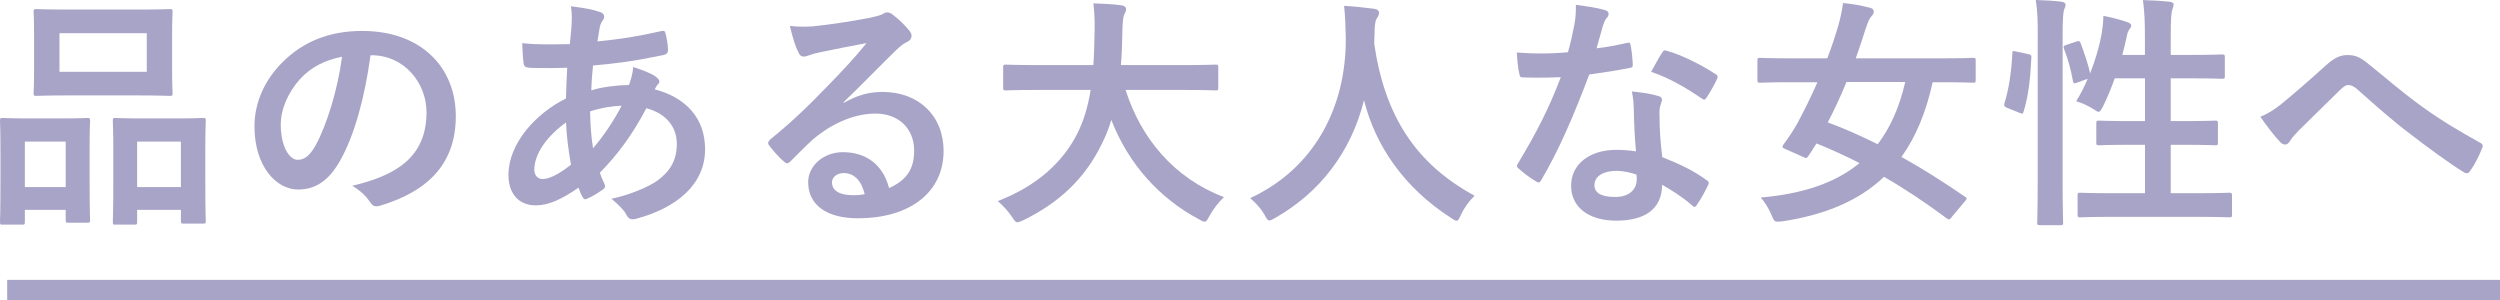
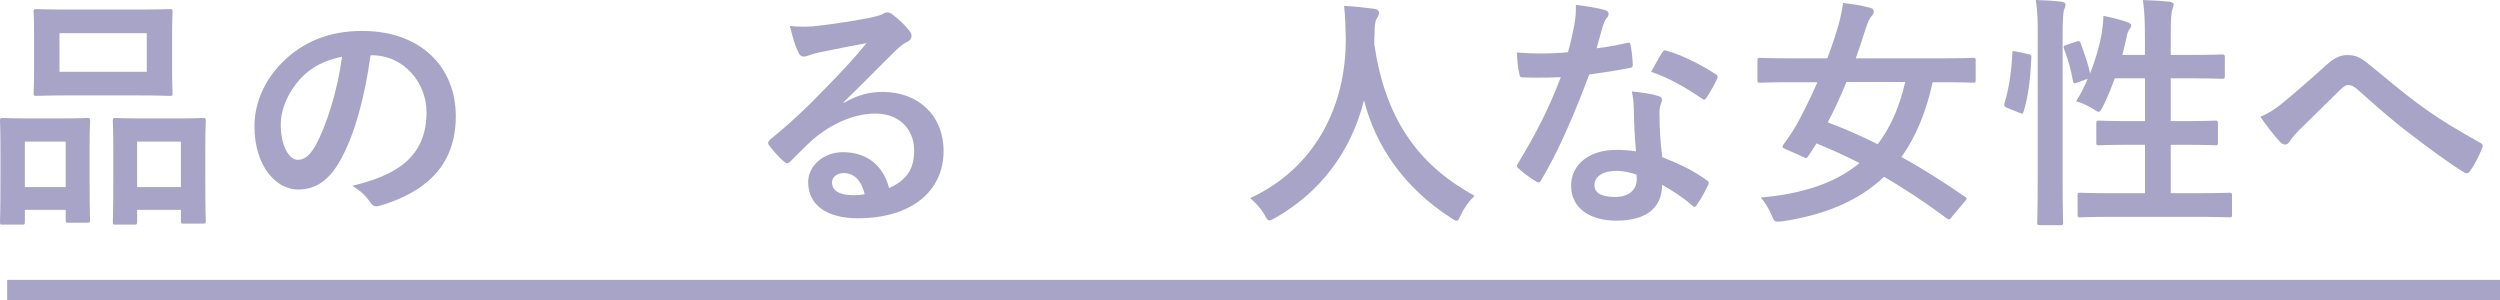
<svg xmlns="http://www.w3.org/2000/svg" id="_レイヤー_2" viewBox="0 0 366.05 43.98">
  <defs>
    <style>.cls-1{fill:none;stroke:#a8a4c7;stroke-miterlimit:10;stroke-width:3px;}.cls-2{fill:#a8a4c7;stroke-width:0px;}</style>
  </defs>
  <g id="photo">
    <line class="cls-1" x1="1.05" y1="42.48" x2="366.05" y2="42.48" />
  </g>
  <g id="text">
    <path class="cls-2" d="m.4,32.9c-.36,0-.4-.04-.4-.43,0-.22.07-1.22.07-6.73v-3.35c0-3.46-.07-4.46-.07-4.72,0-.36.04-.4.4-.4.25,0,1.15.07,3.82.07h4.72c2.7,0,3.6-.07,3.85-.07.36,0,.4.04.4.4,0,.22-.07,1.26-.07,4.1v3.78c0,5.4.07,6.44.07,6.66,0,.36-.04.4-.4.4h-2.81c-.32,0-.36-.04-.36-.4v-1.48H3.64v1.73c0,.4-.04.43-.4.43H.4Zm3.24-5.51h5.98v-6.66H3.64v6.66ZM20.05,1.4c3.42,0,4.57-.07,4.82-.07.36,0,.4.04.4.4,0,.25-.07,1.19-.07,3.35v5.22c0,2.16.07,3.1.07,3.31,0,.4-.04.43-.4.43-.25,0-1.4-.07-4.82-.07h-9.94c-3.38,0-4.57.07-4.79.07-.36,0-.4-.04-.4-.43,0-.22.07-1.15.07-3.31v-5.22c0-2.16-.07-3.1-.07-3.35,0-.36.04-.4.4-.4.22,0,1.4.07,4.79.07h9.94Zm-11.34,9.11h12.78v-5.65h-12.78v5.65Zm8.17,22.39c-.32,0-.36-.04-.36-.4,0-.25.07-1.26.07-6.77v-3.35c0-3.42-.07-4.46-.07-4.68,0-.4.04-.43.36-.43.25,0,1.19.07,3.96.07h4.97c2.77,0,3.71-.07,3.92-.07.36,0,.4.04.4.43,0,.22-.07,1.26-.07,4.14v3.85c0,5.4.07,6.41.07,6.62,0,.4-.04.43-.4.43h-2.84c-.36,0-.4-.04-.4-.43v-1.58h-6.41v1.76c0,.36-.04.4-.4.4h-2.81Zm3.2-5.51h6.41v-6.66h-6.41v6.66Z" />
    <path class="cls-2" d="m54.25,8.1c-.83,6.12-2.34,11.73-4.5,15.51-1.55,2.7-3.42,4.14-6.12,4.14-3.17,0-6.37-3.38-6.37-9.25,0-3.46,1.48-6.77,4.07-9.36,3.02-3.02,6.84-4.61,11.7-4.61,8.64,0,13.71,5.33,13.71,12.49,0,6.7-3.78,10.91-11.09,13.1-.76.22-1.08.07-1.55-.65-.4-.61-1.15-1.44-2.52-2.27,6.08-1.44,10.87-3.96,10.87-10.76,0-4.28-3.24-8.35-8.06-8.35h-.14Zm-10.33,3.49c-1.73,1.94-2.81,4.36-2.81,6.66,0,3.31,1.33,5.15,2.45,5.15.94,0,1.73-.47,2.7-2.2,1.58-2.92,3.2-8.1,3.82-12.89-2.52.5-4.54,1.51-6.16,3.28Z" />
-     <path class="cls-2" d="m87.8,1.73c.43.14.65.36.65.65,0,.25-.04.4-.18.58-.32.4-.43.9-.5,1.3-.11.65-.18,1.19-.29,1.8,3.31-.32,5.87-.72,9.36-1.51.43-.11.54.04.61.36.18.76.36,1.66.36,2.45,0,.47-.36.65-.76.72-4.75.97-6.95,1.22-10.22,1.51-.14,1.51-.22,2.38-.25,3.64,1.4-.47,3.74-.76,5.51-.79.22-.58.58-1.62.61-2.63,1.3.4,2.7.97,3.2,1.33.43.29.65.58.65.79,0,.14-.07.29-.22.43-.18.18-.29.4-.47.72,4.64,1.22,7.38,4.28,7.38,8.78,0,5.22-4.28,8.6-10.01,10.15-.79.22-1.19.11-1.58-.68-.25-.5-.97-1.26-2.12-2.23,2.59-.54,5.36-1.69,6.69-2.63,1.73-1.26,2.88-2.81,2.88-5.4,0-2.88-2.05-4.61-4.46-5.22-2.09,3.96-4.21,6.8-6.8,9.43.18.65.4,1.04.65,1.62.22.47.07.65-.29.9-.83.61-1.66,1.04-2.16,1.26-.36.18-.5.18-.72-.18-.25-.43-.43-.86-.61-1.4-2.56,1.76-4.43,2.59-6.26,2.59-2.45,0-4-1.66-4-4.46,0-4.61,4-9,8.42-11.19.04-1.55.11-3.13.18-4.5-2.12.07-3.1.04-3.71.04-1.04,0-1.62,0-2.05-.07-.4-.04-.61-.22-.65-.83-.11-.79-.11-1.73-.18-2.74,2.3.25,4.28.18,6.98.14.14-1.3.29-2.92.29-3.92,0-.54-.04-1.04-.14-1.62,2.09.25,3.31.5,4.21.83Zm-9.57,23.11c0,.86.54,1.37,1.19,1.37,1.01,0,2.34-.65,4.18-2.09-.36-2.16-.65-4.1-.72-6.19-2.77,1.98-4.64,4.57-4.64,6.91Zm12.78-9.36c-1.3.04-2.95.29-4.61.83.04,1.87.14,3.56.43,5.4,1.48-1.69,3.17-4.21,4.18-6.23Z" />
    <path class="cls-2" d="m123.51,15.08c2.02-1.15,3.71-1.62,5.72-1.62,5.26,0,8.93,3.46,8.93,8.64,0,6.01-4.86,9.86-12.56,9.86-4.54,0-7.27-1.94-7.27-5.29,0-2.41,2.27-4.39,5.08-4.39,3.38,0,5.87,1.8,6.77,5.26,2.52-1.15,3.67-2.74,3.67-5.47,0-3.28-2.3-5.44-5.65-5.44-2.99,0-6.3,1.33-9.21,3.82-1.04.94-2.05,1.98-3.13,3.06-.25.25-.43.4-.61.4-.14,0-.32-.11-.54-.32-.76-.65-1.55-1.58-2.12-2.34-.22-.29-.11-.54.18-.83,2.81-2.27,5.29-4.57,8.53-7.95,2.23-2.3,3.92-4.1,5.58-6.16-2.16.4-4.71.9-6.95,1.37-.47.11-.94.22-1.51.43-.18.07-.54.18-.72.18-.36,0-.61-.18-.79-.61-.43-.83-.76-1.84-1.26-3.89,1.08.14,2.27.14,3.35.07,2.2-.22,5.36-.68,8.17-1.22.9-.18,1.62-.36,1.98-.54.18-.11.5-.29.68-.29.36,0,.58.11.83.29,1.08.83,1.8,1.55,2.41,2.3.29.32.4.58.4.86,0,.36-.22.68-.61.86-.61.29-.9.54-1.58,1.15-2.63,2.56-5.04,5.08-7.77,7.7l.04.11Zm.04,10.26c-1.04,0-1.73.61-1.73,1.37,0,1.12.97,1.87,3.13,1.87.65,0,1.12-.04,1.66-.14-.47-1.98-1.55-3.1-3.06-3.1Z" />
-     <path class="cls-2" d="m151.85,13.17c-3.24,0-4.35.07-4.57.07-.36,0-.4-.04-.4-.43v-2.95c0-.36.04-.4.4-.4.22,0,1.33.07,4.57.07h8.24c.11-1.48.14-3.1.18-4.86.04-1.73-.04-3.02-.18-4.18,1.12.04,2.95.11,4.14.29.36.07.65.25.65.5,0,.29-.07.47-.22.76-.18.32-.29.94-.32,2.52-.04,1.76-.07,3.42-.22,4.97h9.29c3.24,0,4.36-.07,4.57-.07.36,0,.4.04.4.4v2.95c0,.4-.04.43-.4.43-.22,0-1.33-.07-4.57-.07h-8.6c2.23,7.05,7.09,12.92,14.4,15.69-.76.72-1.55,1.73-2.09,2.7-.32.61-.47.9-.76.9-.18,0-.43-.14-.83-.36-5.72-3.06-10.29-8.03-12.81-14.54-.36,1.22-.83,2.38-1.37,3.46-2.48,5.11-6.23,8.64-11.52,11.23-.43.18-.68.29-.86.29-.29,0-.43-.22-.83-.83-.58-.86-1.26-1.58-2.05-2.27,5.8-2.23,9.54-5.72,11.66-9.9.9-1.8,1.55-3.89,1.94-6.37h-7.85Z" />
    <path class="cls-2" d="m213.91,31.46c-.29.61-.4.86-.65.86-.18,0-.4-.14-.83-.43-6.88-4.43-11.05-10.58-12.71-17.21-1.91,7.59-6.44,13.5-13.03,17.24-.4.22-.65.36-.83.36-.25,0-.4-.25-.72-.86-.61-1.01-1.33-1.76-2.09-2.41,9.47-4.39,14.07-13.39,14-23.47-.04-1.58-.07-3.1-.25-4.68,1.4.07,3.13.25,4.43.43.47.07.68.29.68.58,0,.4-.18.61-.36.9-.22.36-.29,1.22-.29,2.38-.04.43-.04.86-.04,1.3,1.55,10.55,6.08,17.53,14.69,22.21-.83.79-1.51,1.76-2.02,2.81Z" />
    <path class="cls-2" d="m238.21,6.3c.32-.11.47-.11.54.29.18.9.29,1.98.32,2.92,0,.32-.14.4-.43.43-1.94.4-3.71.65-5.94.97-2.3,6.08-4.43,11.05-7.02,15.44-.14.25-.25.36-.4.36-.11,0-.25-.07-.43-.18-.83-.5-1.87-1.26-2.48-1.84-.18-.14-.25-.25-.25-.4,0-.11.04-.25.18-.43,2.7-4.46,4.61-8.24,6.23-12.56-1.37.07-2.48.07-3.6.07-.79,0-1.08,0-1.98-.04-.36,0-.43-.11-.5-.58-.18-.68-.29-1.87-.36-3.06,1.48.11,2.3.14,3.35.14,1.4,0,2.48-.04,4.14-.18.43-1.51.68-2.74.94-4.03.22-1.26.22-1.8.22-2.92,1.55.22,3.1.43,4.21.76.36.07.58.29.58.54,0,.29-.11.47-.32.68-.22.29-.36.61-.58,1.33-.25.86-.54,1.98-.86,3.06,1.4-.14,3.06-.47,4.46-.79Zm1.01,9.65c-.04-.97-.07-1.55-.29-2.56,1.76.18,2.7.32,3.92.68.32.07.5.25.5.58,0,.07-.07.32-.22.76-.14.43-.18.86-.14,1.48,0,2.12.11,3.67.4,6.12,2.59,1.04,4.36,1.84,6.48,3.35.36.25.4.4.22.76-.54,1.12-1.04,2.02-1.66,2.92-.11.18-.22.25-.32.25s-.22-.07-.36-.22c-1.58-1.37-2.92-2.16-4.39-3.02,0,3.6-2.59,5.26-6.7,5.26s-6.62-2.02-6.62-5.11,2.59-5.26,6.66-5.26c.68,0,1.69.04,2.84.22-.22-2.3-.29-4.5-.32-6.19Zm-2.56,9.07c-1.8,0-3.2.72-3.2,2.09,0,1.15,1.01,1.73,3.06,1.73,1.94,0,3.13-1.04,3.13-2.56,0-.32,0-.5-.04-.72-.86-.29-1.84-.54-2.95-.54Zm6.7-17.31c.22-.36.4-.4.76-.25,2.12.58,4.97,2.02,7.06,3.38.22.14.32.25.32.4,0,.11-.04.25-.14.43-.36.79-1.01,1.91-1.51,2.66-.11.18-.22.25-.32.25s-.18-.04-.32-.14c-2.12-1.44-4.72-3.02-7.45-3.92.61-1.08,1.15-2.16,1.62-2.81Z" />
    <path class="cls-2" d="m285.8,31.75c-.32.43-.43.47-.76.22-2.95-2.2-6.01-4.25-9.18-6.08-3.6,3.42-8.46,5.54-14.9,6.52-.36.04-.61.04-.79.04-.36,0-.5-.25-.79-.97-.43-1.04-1.04-1.98-1.58-2.56,6.3-.54,11.01-2.2,14.47-5.04-2.09-1.08-4.18-2.02-6.3-2.88-.36.58-.79,1.26-1.19,1.84-.25.36-.32.36-.76.14l-2.59-1.15c-.47-.18-.54-.32-.29-.68.86-1.15,1.55-2.23,2.05-3.13.97-1.8,1.98-3.85,2.92-5.98h-3.89c-3.2,0-4.28.07-4.5.07-.36,0-.4-.04-.4-.4v-2.81c0-.4.04-.43.4-.43.22,0,1.3.07,4.5.07h5.33c.61-1.58,1.12-3.13,1.55-4.57.36-1.22.61-2.41.76-3.53,1.4.14,2.81.4,3.89.68.47.11.61.32.61.61,0,.25-.14.43-.4.72-.29.36-.47.83-.76,1.66-.47,1.51-.97,2.99-1.48,4.43h12.63c3.2,0,4.28-.07,4.5-.07.4,0,.43.04.43.43v2.81c0,.36-.04.4-.43.4-.22,0-1.3-.07-4.5-.07h-1.37c-.97,4.39-2.45,7.99-4.57,10.94,3.06,1.69,6.16,3.67,9.32,5.83.32.22.29.29-.04.68l-1.91,2.27Zm-15.44-19.73c-.86,2.09-1.76,4.03-2.74,5.9,2.45.9,4.86,1.98,7.31,3.2,1.87-2.45,3.2-5.47,4.03-9.11h-8.6Z" />
    <path class="cls-2" d="m296.93,7.92c.47.11.54.18.5.58-.14,2.95-.43,5.65-1.15,7.88-.11.36-.18.29-.58.14l-1.8-.72c-.47-.18-.5-.36-.4-.72.61-1.94,1.01-4.43,1.15-7.31,0-.36.07-.32.58-.22l1.69.36Zm1.44-2.48c0-2.56-.04-3.71-.29-5.44,1.37.04,2.59.11,3.78.25.36.04.58.22.58.4,0,.25-.07.43-.18.68-.18.47-.25,1.37-.25,4v20.91c0,4.07.07,6.12.07,6.3,0,.4-.04.43-.4.43h-2.99c-.36,0-.4-.04-.4-.43,0-.18.07-2.23.07-6.26V5.44Zm5.62.65c.4-.14.5-.11.65.22.5,1.37,1.08,2.95,1.4,4.43.76-1.94,1.37-4,1.69-5.83.11-.65.22-1.51.25-2.59,1.19.22,2.74.65,3.46.9.47.18.61.32.61.5,0,.25-.07.32-.22.5-.22.29-.36.68-.43,1.12-.18.86-.4,1.76-.65,2.7h3.31v-2.59c0-2.56-.07-3.67-.29-5.44,1.37.04,2.7.11,3.92.25.36.04.58.18.58.36,0,.25-.11.47-.18.72-.18.54-.25,1.37-.25,4v2.7h3.02c3.2,0,4.28-.07,4.5-.07.36,0,.4.04.4.4v2.77c0,.36-.04.4-.4.4-.22,0-1.3-.07-4.5-.07h-3.02v6.26h1.94c3.24,0,4.36-.07,4.57-.07.36,0,.4.04.4.4v2.81c0,.36-.04.4-.4.4-.22,0-1.33-.07-4.57-.07h-1.94v7.09h3.64c3.53,0,4.72-.07,4.93-.07.36,0,.4.04.4.4v2.77c0,.4-.04.43-.4.43-.22,0-1.4-.07-4.93-.07h-11.95c-3.53,0-4.75.07-4.93.07-.36,0-.4-.04-.4-.43v-2.77c0-.36.04-.4.4-.4.18,0,1.4.07,4.93.07h4.54v-7.09h-2.16c-3.24,0-4.32.07-4.57.07-.36,0-.4-.04-.4-.4v-2.81c0-.36.04-.4.4-.4.25,0,1.33.07,4.57.07h2.16v-6.26h-4.43c-.5,1.44-1.12,2.88-1.73,4.14-.29.54-.43.76-.65.76-.14,0-.36-.14-.68-.36-.83-.54-1.84-.97-2.59-1.19.61-.97,1.19-2.09,1.69-3.28l-1.51.54c-.47.18-.58.18-.65-.22-.29-1.66-.76-3.31-1.3-4.68-.14-.4-.11-.47.36-.61l1.4-.47Z" />
    <path class="cls-2" d="m334.12,15.15c1.19-.94,3.78-3.17,6.44-5.58,1.19-1.08,2.09-1.51,3.13-1.51,1.22,0,1.91.32,3.13,1.33,2.7,2.16,4.25,3.6,7.77,6.19,3.2,2.3,5.69,3.71,8.5,5.29.36.14.54.43.36.76-.4,1.08-1.08,2.45-1.76,3.38-.18.25-.32.36-.47.36s-.29-.04-.5-.18c-1.73-1.01-5.65-3.89-7.77-5.54-2.59-1.94-5.18-4.25-7.56-6.37-.68-.65-1.15-.83-1.58-.83-.4,0-.76.32-1.22.76-1.76,1.76-4.36,4.25-6.05,5.94-.72.76-1.01,1.12-1.3,1.58-.18.29-.4.43-.65.43s-.47-.11-.68-.32c-.76-.76-2.09-2.48-2.95-3.74,1.08-.43,1.98-1.01,3.17-1.94Z" />
  </g>
</svg>